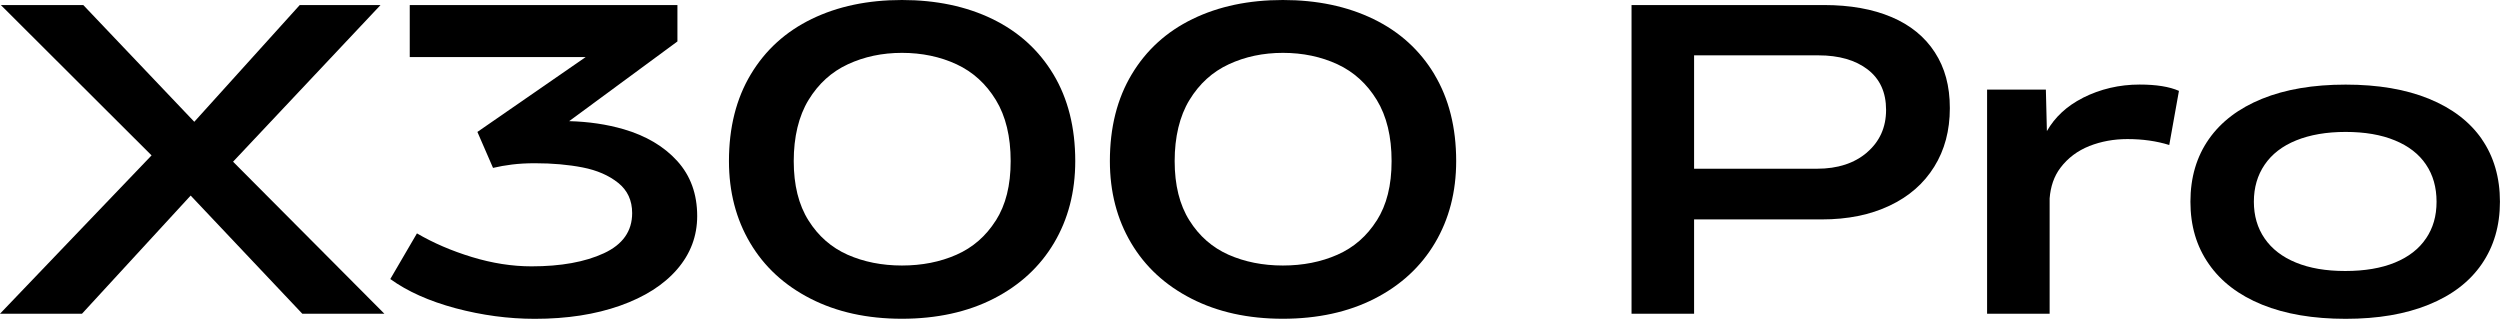
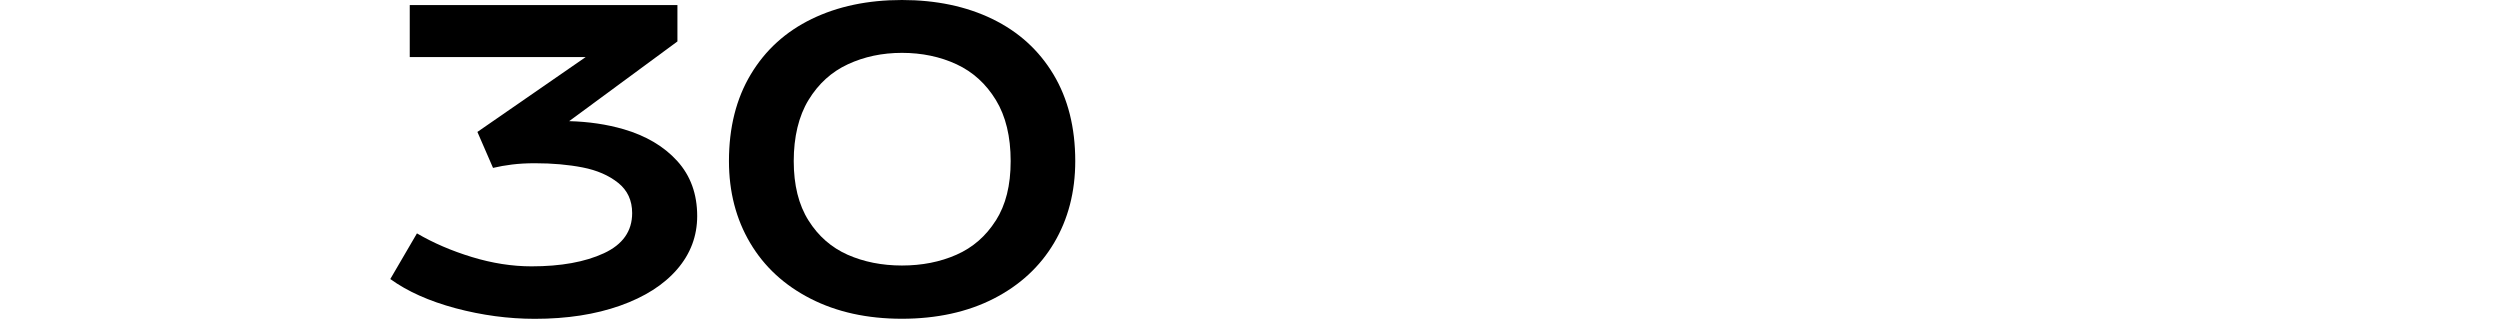
<svg xmlns="http://www.w3.org/2000/svg" id="_图层_1" data-name="图层 1" viewBox="0 0 392.07 50">
  <defs>
    <style>
      .cls-1 {
        fill: #000;
        stroke-width: 0px;
      }
    </style>
  </defs>
  <g>
-     <path class="cls-1" d="M296.65,2.68c-2.96-1.26-6.5-1.89-10.61-1.89h-30.17v48.41h9.81v-14.79h20.03c4.07,0,7.61-.72,10.64-2.16,3.03-1.43,5.36-3.47,6.99-6.1,1.64-2.63,2.45-5.69,2.45-9.19s-.78-6.32-2.35-8.75c-1.57-2.43-3.84-4.28-6.8-5.54ZM292.8,23.91c-1.99,1.7-4.6,2.55-7.83,2.55h-19.29V8.68h19.5c3.22,0,5.8.74,7.73,2.22,1.92,1.48,2.88,3.59,2.88,6.33s-1,4.96-2.99,6.67Z" />
-     <path class="cls-1" d="M326.65,15.35c-2.53,1.28-4.39,3.03-5.64,5.21l-.16-6.51h-9.22v35.15h9.81v-18.09c.15-1.87.69-3.47,1.69-4.79,1.17-1.55,2.69-2.68,4.54-3.42,1.86-.73,3.85-1.09,5.97-1.09,2.39,0,4.58.31,6.56.93l1.52-8.49c-1.5-.66-3.56-.99-6.17-.99-3.18,0-6.16.7-8.92,2.09Z" />
-     <path class="cls-1" d="M389.22,21.82c-1.9-2.74-4.67-4.85-8.29-6.33-3.63-1.48-7.98-2.22-13.07-2.22s-9.45.74-13.1,2.22c-3.65,1.48-6.43,3.59-8.35,6.33-1.92,2.74-2.89,6.01-2.89,9.81s.96,7.02,2.89,9.78c1.92,2.77,4.71,4.89,8.35,6.37,3.65,1.48,8.01,2.22,13.1,2.22s9.38-.74,13.03-2.22c3.65-1.48,6.42-3.6,8.32-6.37,1.9-2.76,2.85-6.02,2.85-9.78s-.95-7.07-2.85-9.81ZM380.46,37.4c-1.1,1.64-2.73,2.9-4.87,3.78-2.14.88-4.74,1.32-7.79,1.32s-5.58-.44-7.73-1.32c-2.15-.88-3.78-2.14-4.91-3.78-1.13-1.64-1.69-3.56-1.69-5.77s.56-4.14,1.69-5.8c1.13-1.66,2.77-2.93,4.94-3.81,2.17-.88,4.75-1.33,7.76-1.33s5.58.44,7.73,1.33c2.14.88,3.77,2.14,4.87,3.78,1.11,1.64,1.66,3.58,1.66,5.84s-.55,4.13-1.66,5.77Z" />
-   </g>
+     </g>
  <g>
-     <polygon class="cls-1" points="59.68 .79 47.01 .79 30.47 19.1 13.06 .79 .13 .79 23.77 24.37 0 49.2 12.86 49.2 29.9 30.67 47.41 49.2 60.28 49.2 36.55 25.36 59.68 .79" />
    <path class="cls-1" d="M97.78,20.26c-2.62-.76-5.46-1.18-8.52-1.26l16.98-12.5V.79h-41.98v8.16h27.59l-16.98,11.74,2.45,5.64c.93-.22,1.92-.4,2.99-.53,1.06-.13,2.25-.2,3.58-.2,2.74,0,5.24.22,7.49.66,2.25.44,4.11,1.25,5.57,2.42,1.46,1.17,2.19,2.75,2.19,4.74,0,2.83-1.48,4.93-4.44,6.3-2.96,1.37-6.74,2.05-11.34,2.05-3.05,0-6.17-.49-9.35-1.46-3.18-.97-6.06-2.21-8.62-3.71l-4.18,7.16c2.7,1.95,6.11,3.47,10.24,4.58,4.13,1.1,8.28,1.66,12.43,1.66,5.04,0,9.49-.69,13.36-2.06,3.87-1.37,6.85-3.27,8.95-5.7,2.1-2.43,3.15-5.22,3.15-8.36,0-3.45-1.04-6.32-3.12-8.62-2.08-2.3-4.9-3.97-8.46-5.01Z" />
    <path class="cls-1" d="M155.64,2.98C151.53.99,146.79,0,141.45,0s-10.07.99-14.16,2.98c-4.09,1.99-7.27,4.88-9.55,8.69-2.28,3.8-3.42,8.33-3.42,13.59,0,4.82,1.11,9.1,3.32,12.83,2.21,3.74,5.37,6.65,9.48,8.75,4.11,2.1,8.88,3.15,14.32,3.15s10.28-1.05,14.39-3.15c4.11-2.1,7.27-5.02,9.48-8.75,2.21-3.73,3.32-8.01,3.32-12.83,0-5.26-1.14-9.79-3.42-13.59-2.28-3.8-5.47-6.7-9.58-8.69ZM156.17,34.58c-1.55,2.45-3.6,4.24-6.17,5.37-2.56,1.13-5.42,1.69-8.55,1.69s-5.98-.57-8.52-1.69c-2.54-1.13-4.59-2.92-6.13-5.37-1.55-2.45-2.32-5.56-2.32-9.32s.77-7.04,2.32-9.58c1.55-2.54,3.6-4.41,6.17-5.6,2.56-1.19,5.39-1.79,8.49-1.79s5.99.6,8.55,1.79c2.56,1.19,4.62,3.06,6.17,5.6,1.55,2.54,2.32,5.74,2.32,9.58s-.77,6.86-2.32,9.32Z" />
-     <path class="cls-1" d="M224.96,11.67c-2.28-3.8-5.47-6.7-9.58-8.69C211.27.99,206.54,0,201.19,0s-10.07.99-14.16,2.98c-4.09,1.99-7.27,4.88-9.55,8.69-2.28,3.8-3.42,8.33-3.42,13.59,0,4.82,1.11,9.1,3.32,12.83,2.21,3.74,5.37,6.65,9.48,8.75,4.11,2.1,8.88,3.15,14.32,3.15s10.28-1.05,14.39-3.15c4.11-2.1,7.27-5.02,9.48-8.75,2.21-3.73,3.32-8.01,3.32-12.83,0-5.26-1.14-9.79-3.42-13.59ZM215.91,34.58c-1.55,2.45-3.6,4.24-6.17,5.37-2.56,1.13-5.42,1.69-8.55,1.69s-5.98-.57-8.52-1.69c-2.54-1.13-4.59-2.92-6.13-5.37-1.55-2.45-2.32-5.56-2.32-9.32s.77-7.04,2.32-9.58c1.55-2.54,3.6-4.41,6.17-5.6,2.56-1.19,5.39-1.79,8.49-1.79s5.99.6,8.55,1.79c2.56,1.19,4.62,3.06,6.17,5.6,1.55,2.54,2.32,5.74,2.32,9.58s-.77,6.86-2.32,9.32Z" />
  </g>
</svg>